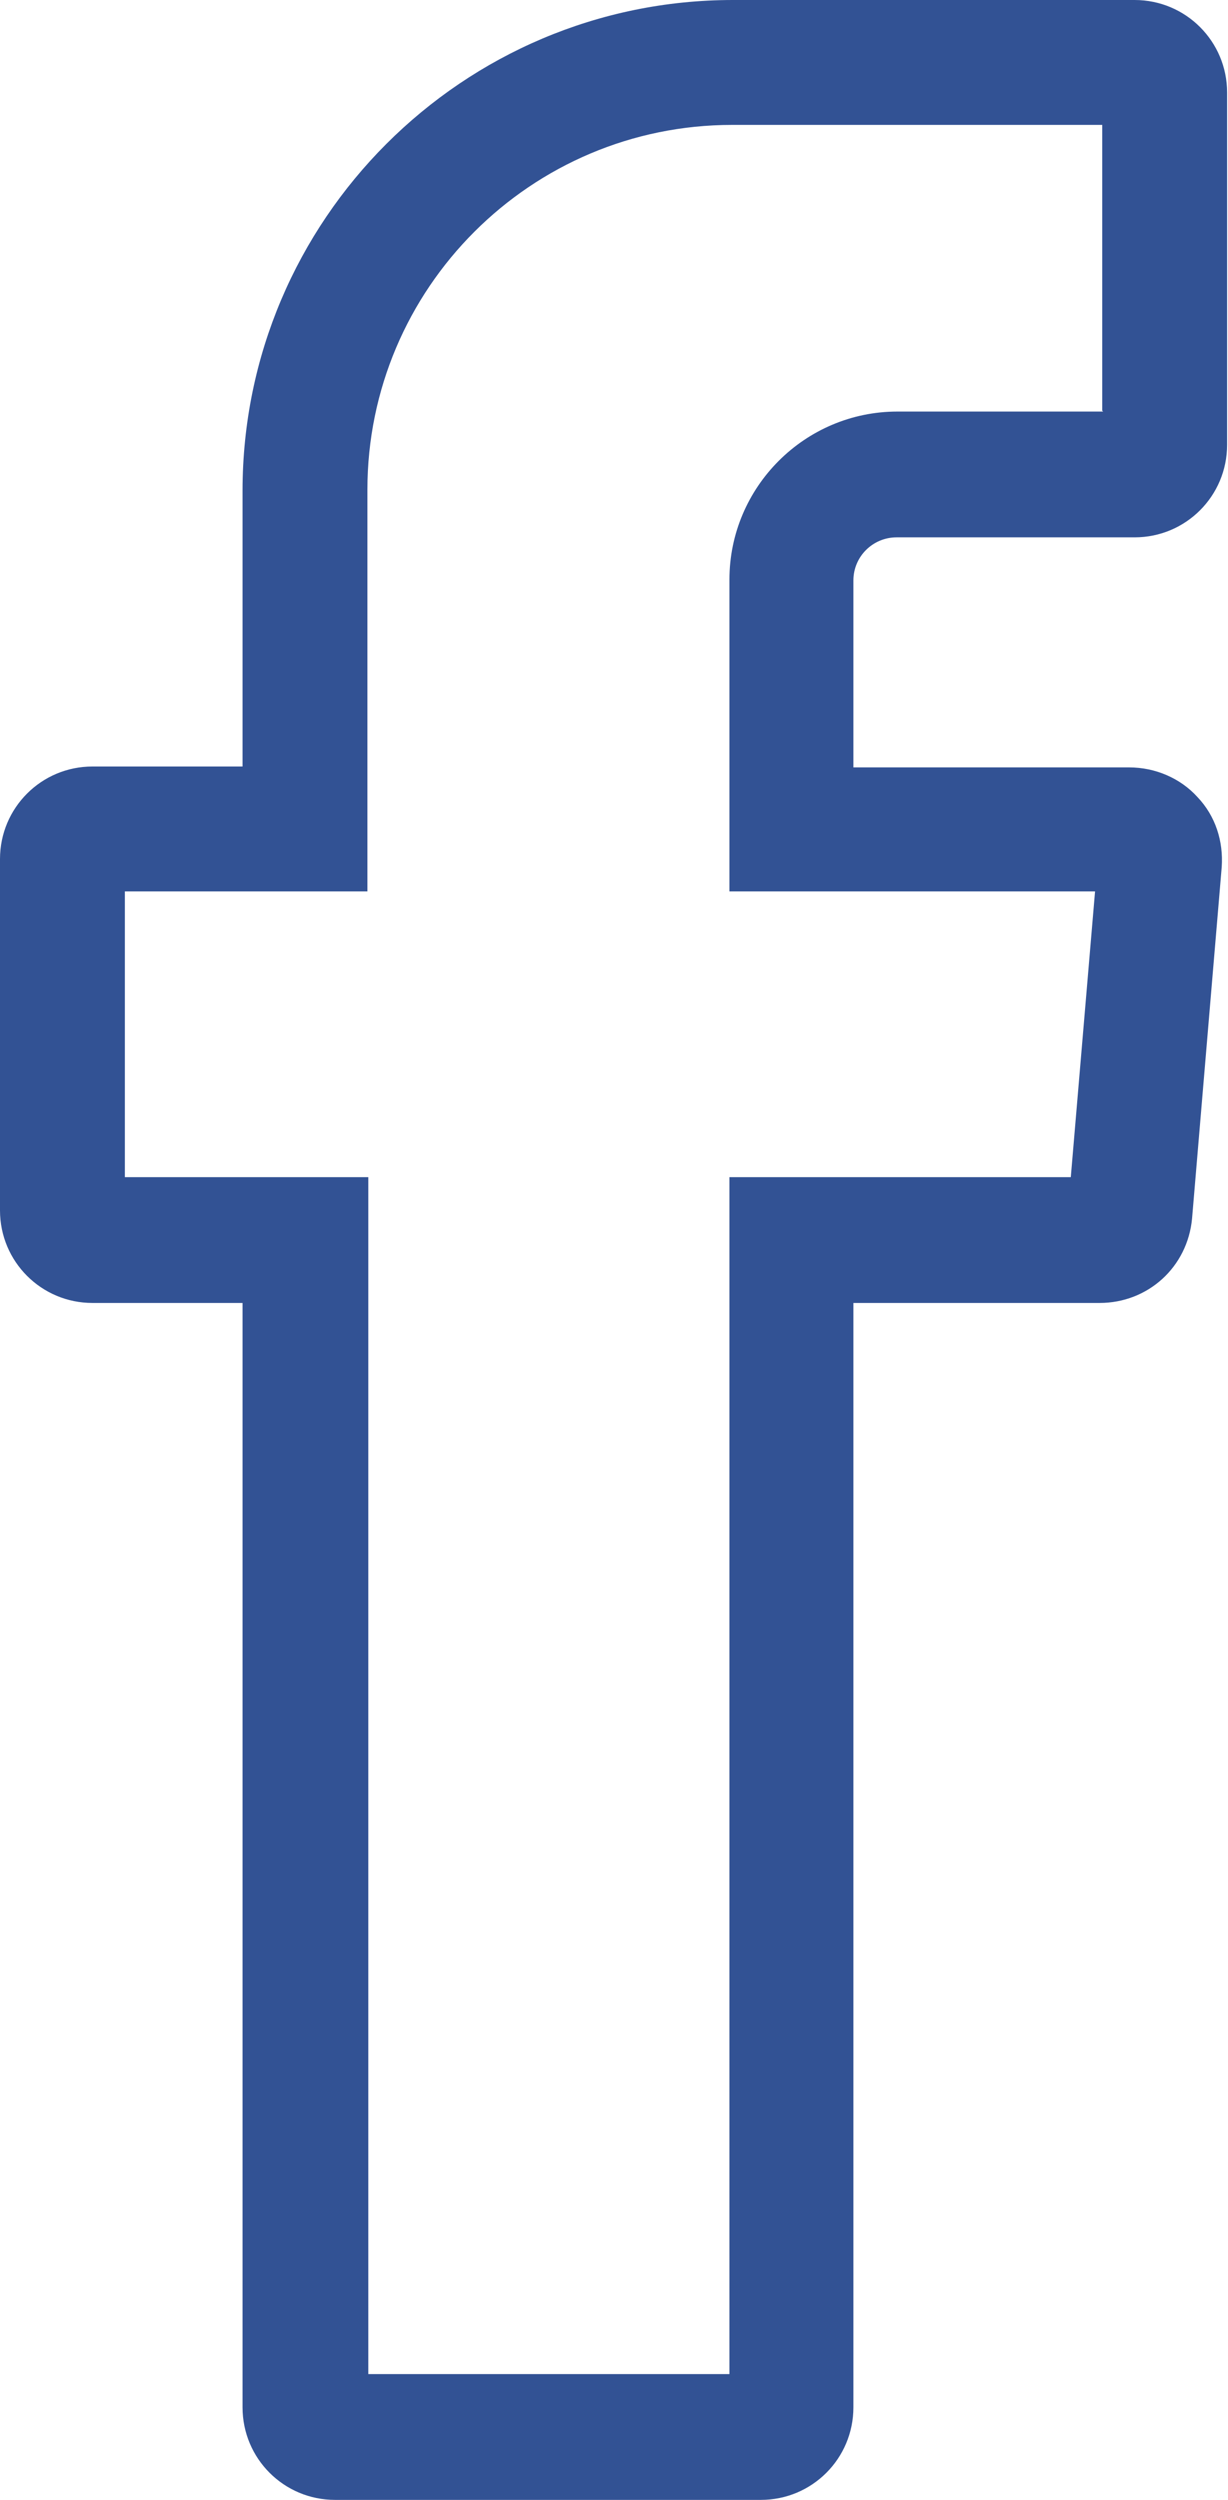
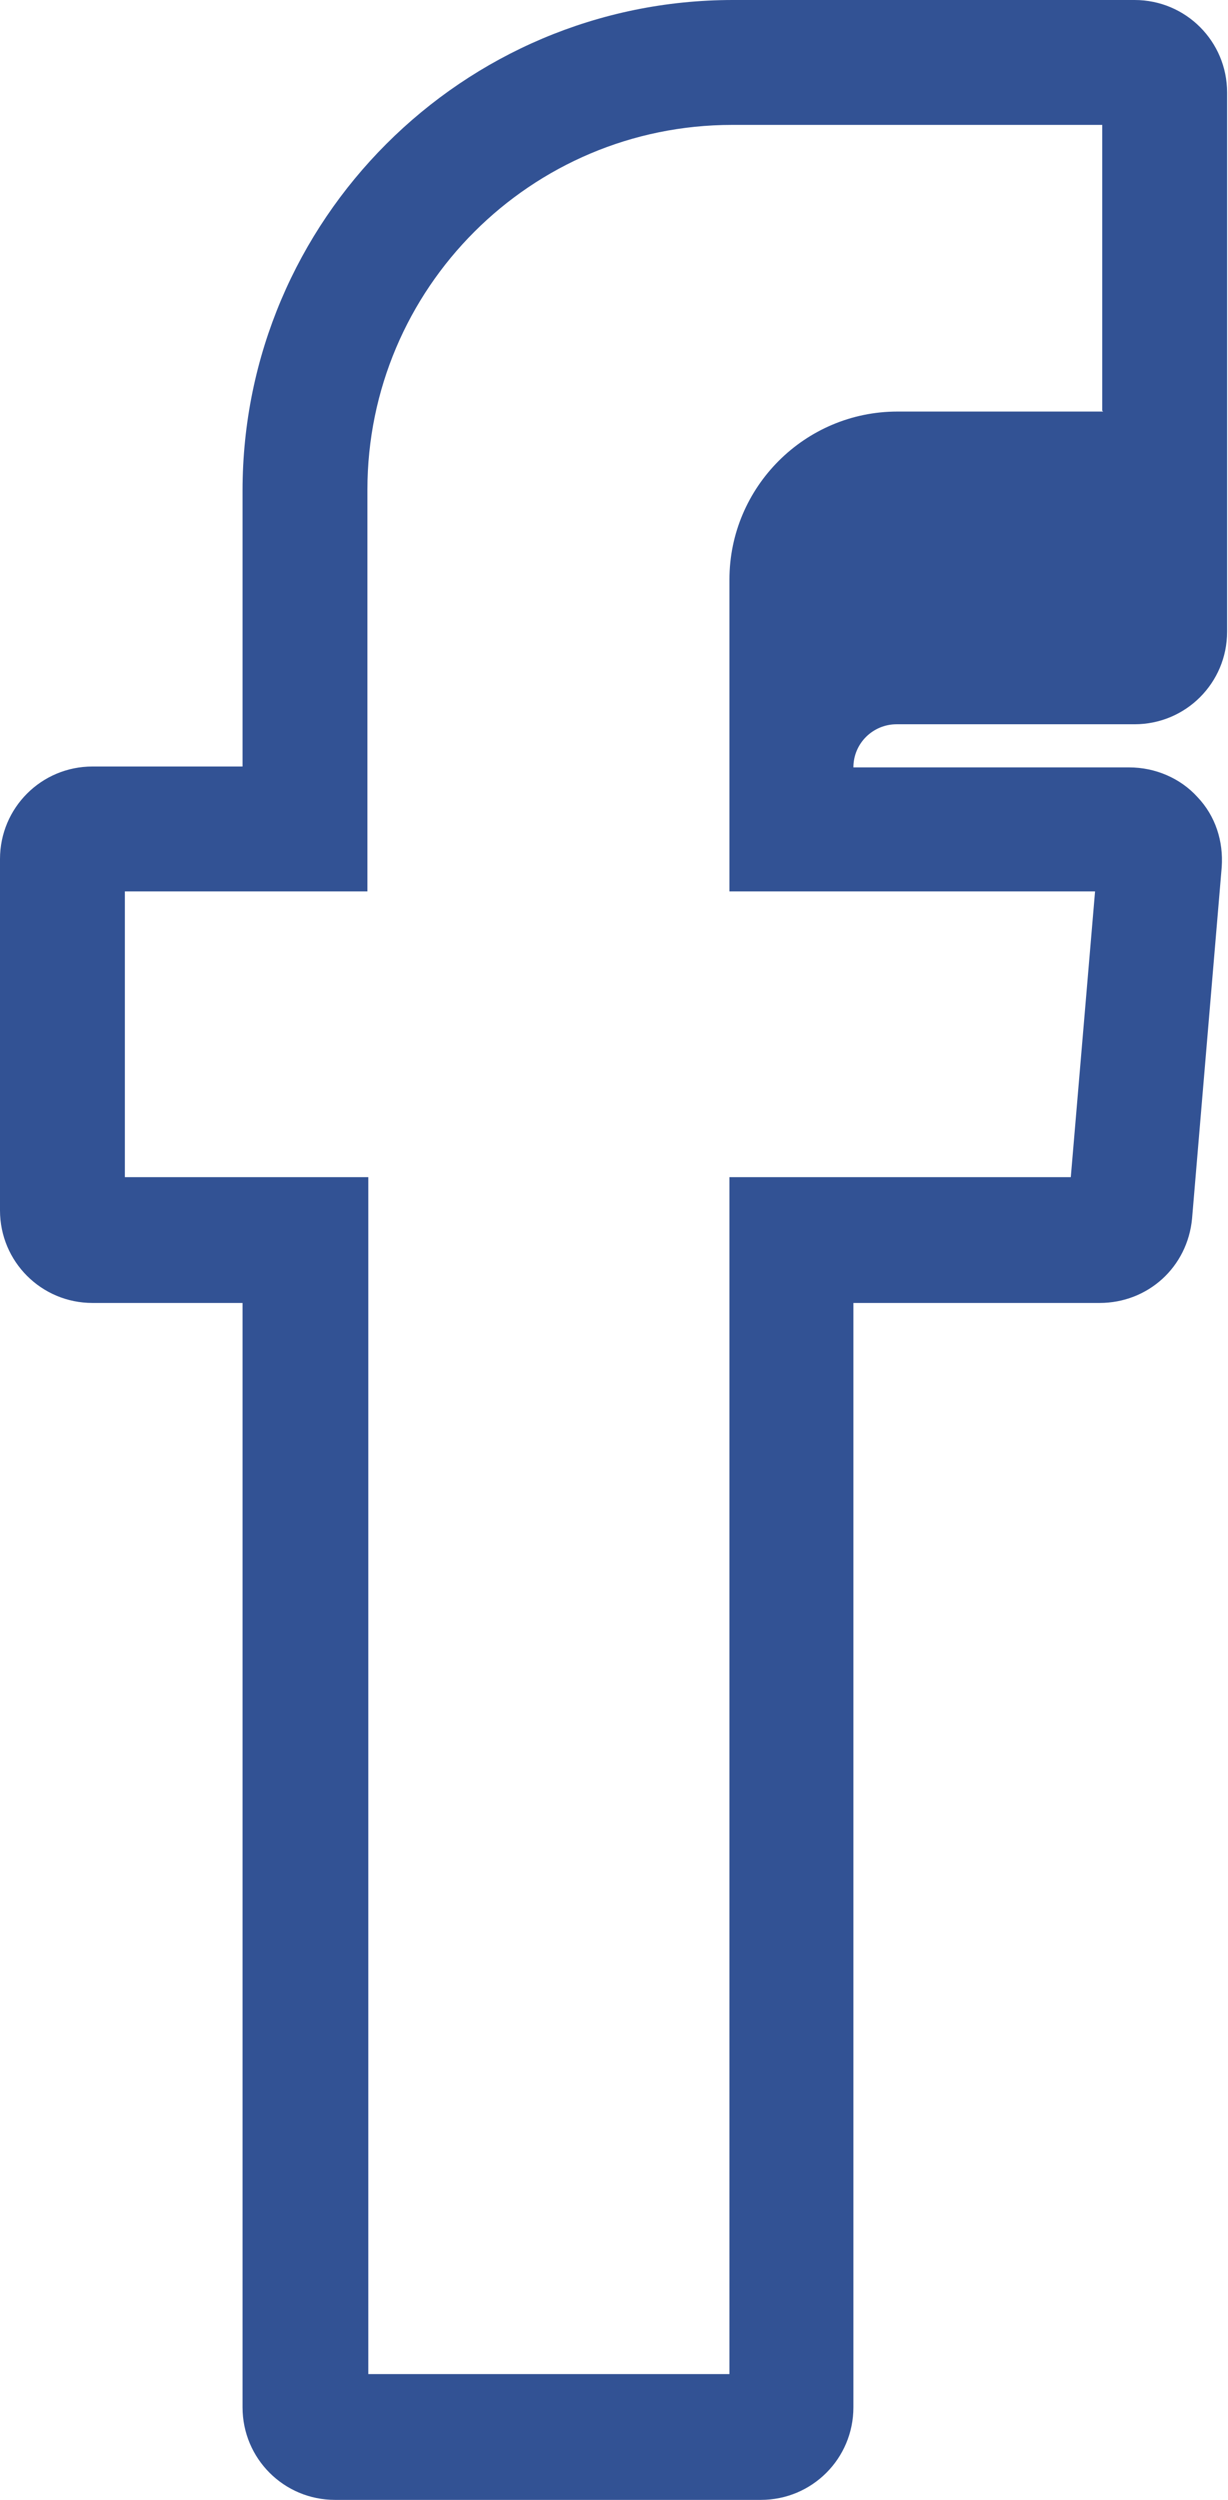
<svg xmlns="http://www.w3.org/2000/svg" id="Layer_2" viewBox="0 0 13.67 27.82">
  <defs>
    <style>
            .cls-1 {
                fill: #325294;
            }
        </style>
  </defs>
  <g id="Layer_1-2">
-     <path class="cls-1" d="m12.64,0h-4.48C5.15,0,2.7,2.45,2.7,5.46v3.07h-1.67c-.57,0-1.03.46-1.03,1.03v3.91c0,.57.46,1.03,1.03,1.03h1.67v12.29c0,.57.46,1.03,1.03,1.03h4.74c.57,0,1.03-.46,1.03-1.03v-12.29h2.74c.54,0,.98-.4,1.03-.94l.33-3.91c.02-.29-.07-.57-.27-.78-.19-.21-.47-.33-.76-.33h-3.07v-2.08c0-.27.22-.48.48-.48h2.65c.57,0,1.03-.46,1.03-1.03V1.03c0-.57-.46-1.03-1.03-1.03Zm-.36,4.58h-2.29c-1.03,0-1.87.84-1.87,1.87v3.47h4.07l-.27,3.18h-3.8v13.32h-4.02v-13.32H1.39v-3.18h2.7v-4.47c0-2.24,1.82-4.06,4.06-4.06h4.12v3.18Z" />
+     <path class="cls-1" d="m12.64,0h-4.48C5.15,0,2.7,2.45,2.7,5.46v3.07h-1.67c-.57,0-1.03.46-1.03,1.03v3.91c0,.57.46,1.03,1.03,1.03h1.67v12.29c0,.57.46,1.03,1.03,1.03h4.74c.57,0,1.03-.46,1.03-1.03v-12.29h2.74c.54,0,.98-.4,1.03-.94l.33-3.91c.02-.29-.07-.57-.27-.78-.19-.21-.47-.33-.76-.33h-3.07c0-.27.22-.48.48-.48h2.65c.57,0,1.03-.46,1.03-1.03V1.03c0-.57-.46-1.03-1.03-1.03Zm-.36,4.58h-2.29c-1.03,0-1.87.84-1.87,1.87v3.47h4.07l-.27,3.18h-3.8v13.32h-4.02v-13.32H1.39v-3.18h2.7v-4.47c0-2.24,1.82-4.06,4.06-4.06h4.12v3.18Z" />
  </g>
</svg>